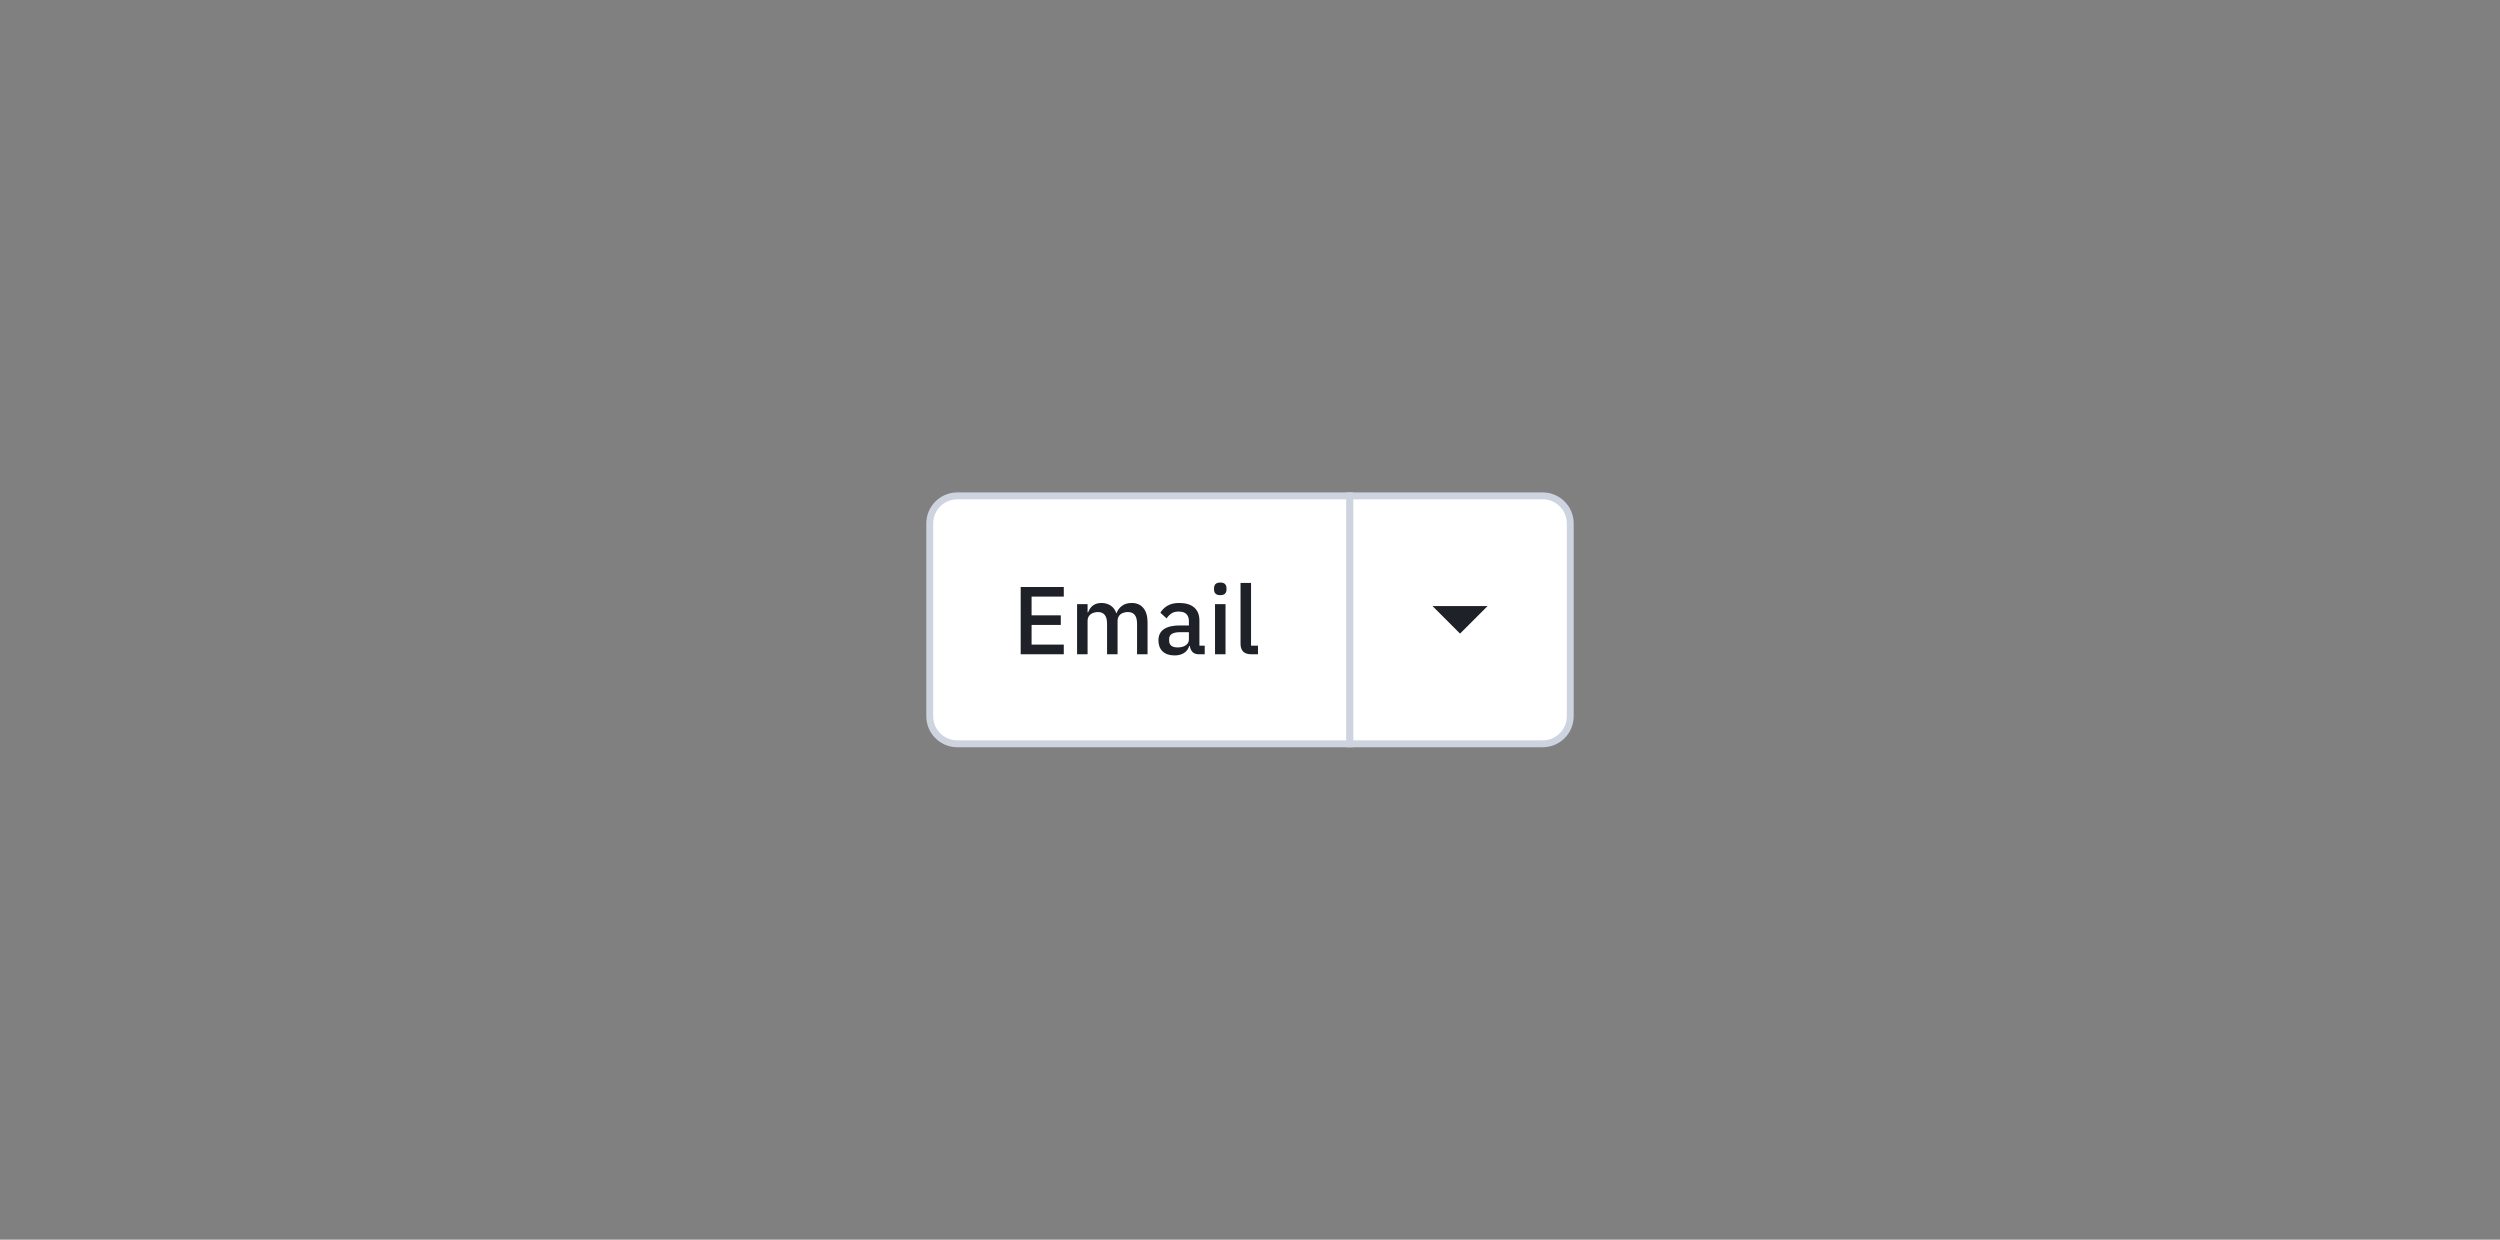
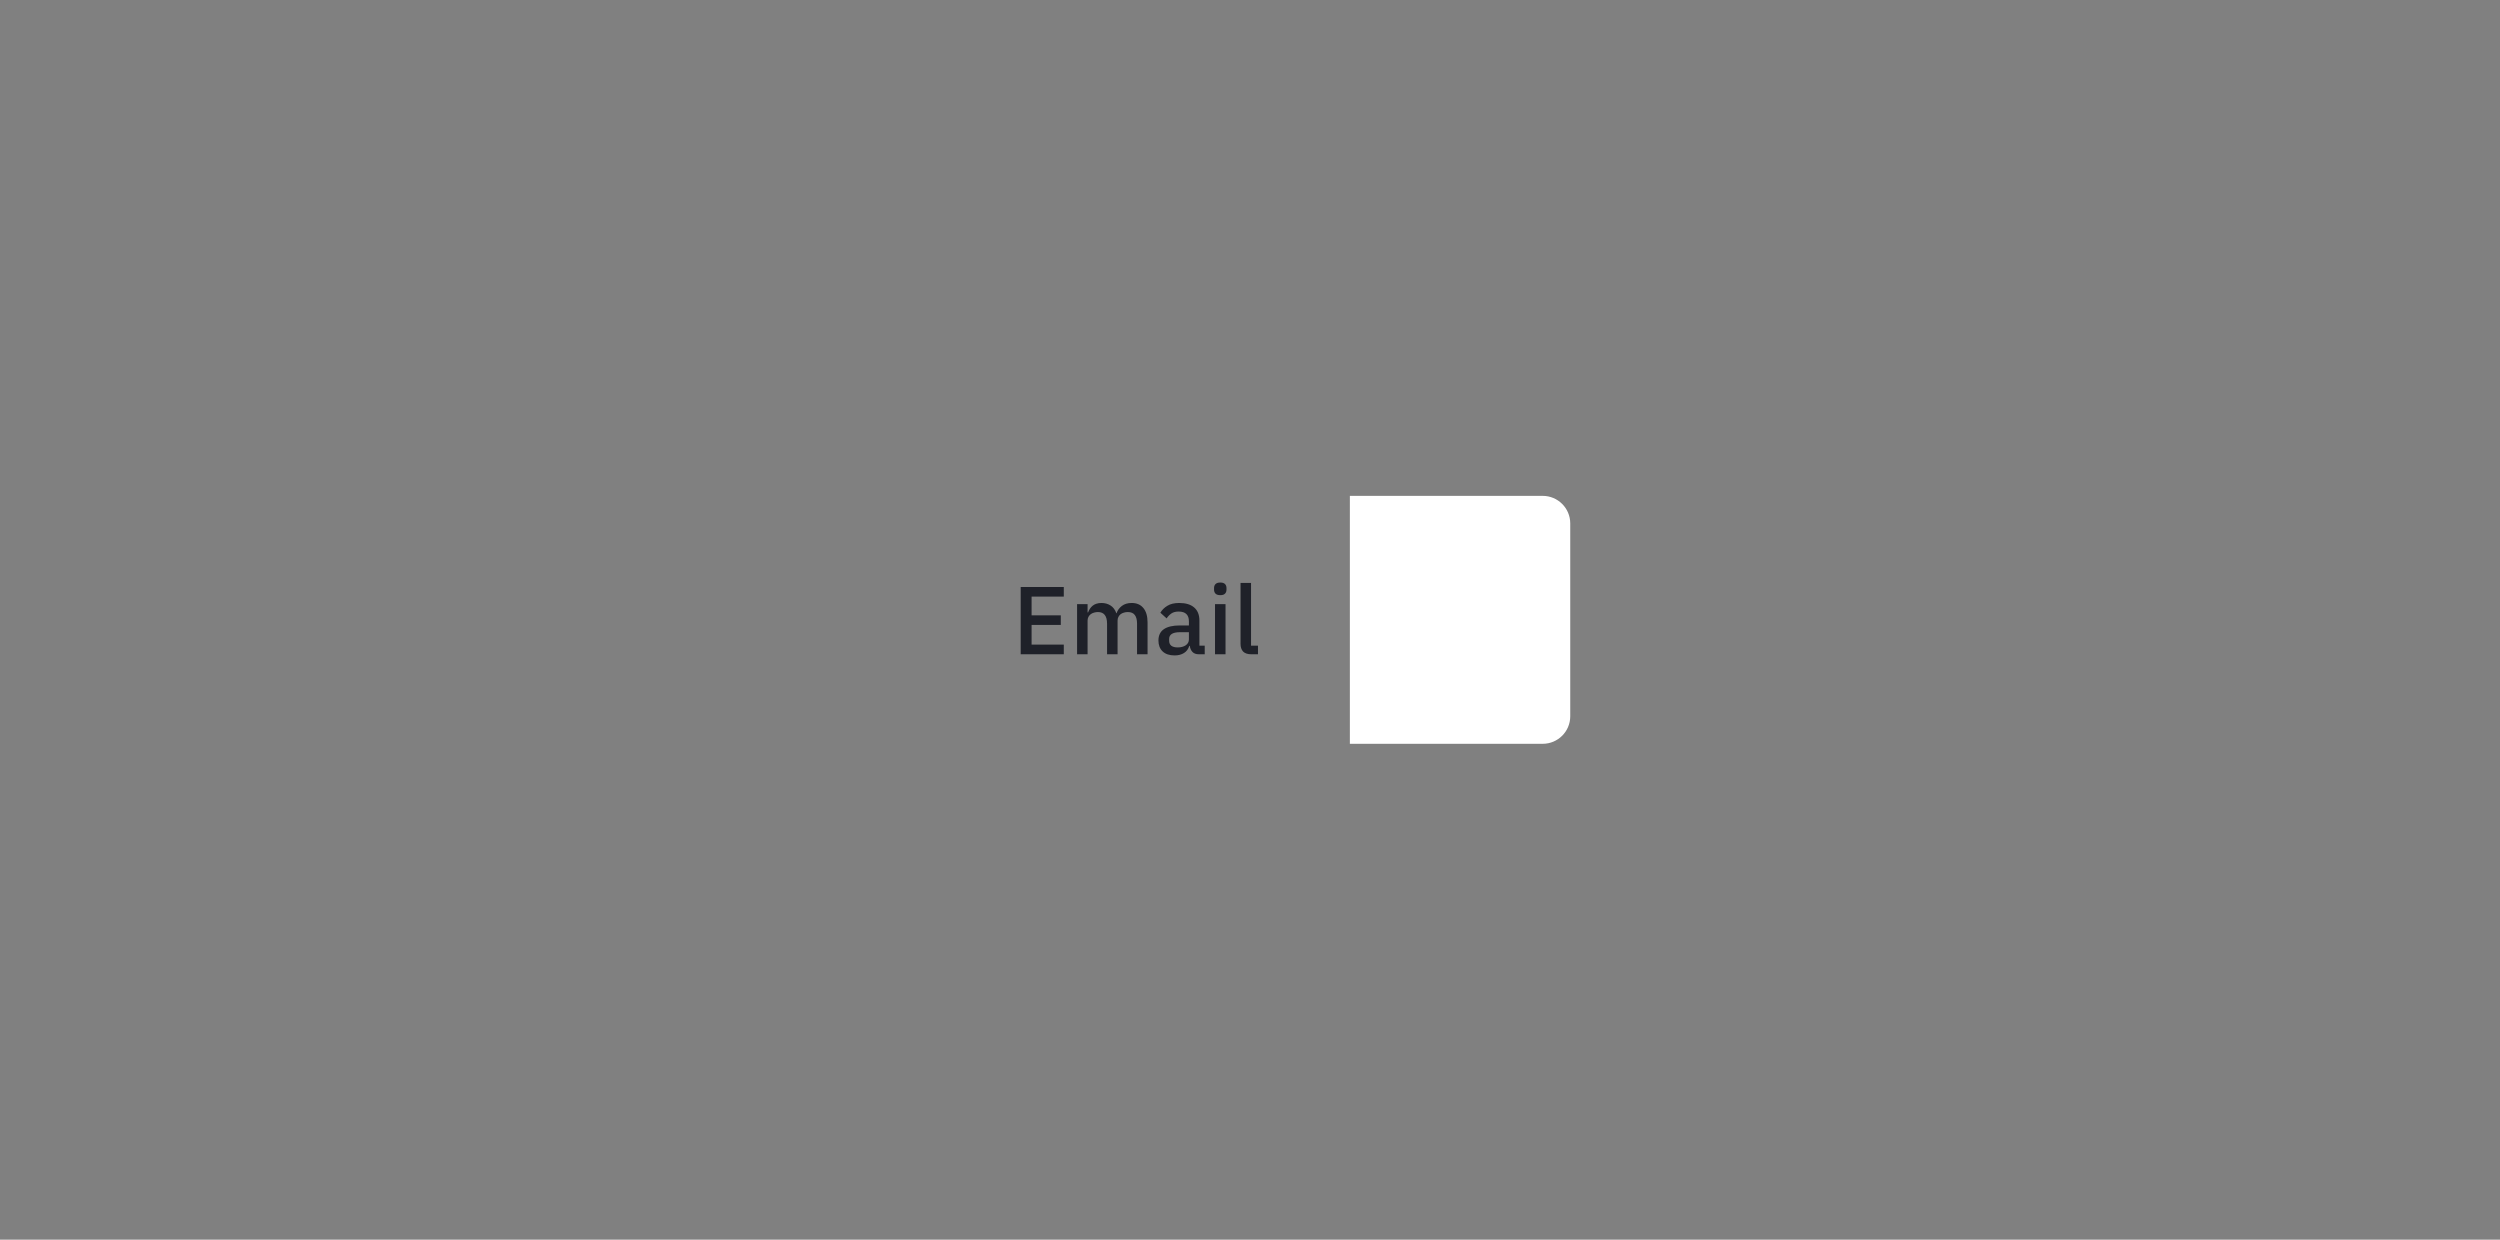
<svg xmlns="http://www.w3.org/2000/svg" width="363" height="180" viewBox="0 0 363 180" fill="none">
  <rect x="0" y="0" width="363" height="180" fill="#808080" stroke="none" />
-   <path d="M135 76C135 73.791 136.791 72 139 72H196V108H139C136.791 108 135 106.209 135 104V76Z" fill="white" />
-   <path d="M135 76C135 73.791 136.791 72 139 72H196V108H139C136.791 108 135 106.209 135 104V76Z" stroke="#CED3E0" />
  <path d="M148.204 95V85.228H154.462V86.628H149.786V89.344H154.028V90.744H149.786V93.6H154.462V95H148.204ZM156.391 95V87.72H157.917V88.924H157.987C158.061 88.737 158.15 88.56 158.253 88.392C158.365 88.224 158.495 88.079 158.645 87.958C158.803 87.827 158.985 87.729 159.191 87.664C159.405 87.589 159.653 87.552 159.933 87.552C160.427 87.552 160.866 87.673 161.249 87.916C161.631 88.159 161.911 88.532 162.089 89.036H162.131C162.261 88.625 162.513 88.275 162.887 87.986C163.26 87.697 163.741 87.552 164.329 87.552C165.057 87.552 165.621 87.799 166.023 88.294C166.424 88.779 166.625 89.475 166.625 90.38V95H165.099V90.562C165.099 90.002 164.991 89.582 164.777 89.302C164.562 89.013 164.221 88.868 163.755 88.868C163.559 88.868 163.372 88.896 163.195 88.952C163.017 88.999 162.859 89.073 162.719 89.176C162.588 89.279 162.481 89.409 162.397 89.568C162.313 89.727 162.271 89.909 162.271 90.114V95H160.745V90.562C160.745 89.433 160.301 88.868 159.415 88.868C159.228 88.868 159.041 88.896 158.855 88.952C158.677 88.999 158.519 89.073 158.379 89.176C158.239 89.279 158.127 89.409 158.043 89.568C157.959 89.727 157.917 89.909 157.917 90.114V95H156.391ZM174.071 95C173.669 95 173.361 94.888 173.147 94.664C172.932 94.431 172.801 94.137 172.755 93.782H172.685C172.545 94.239 172.288 94.585 171.915 94.818C171.541 95.051 171.089 95.168 170.557 95.168C169.801 95.168 169.217 94.972 168.807 94.58C168.405 94.188 168.205 93.661 168.205 92.998C168.205 92.27 168.466 91.724 168.989 91.36C169.521 90.996 170.295 90.814 171.313 90.814H172.629V90.198C172.629 89.75 172.507 89.405 172.265 89.162C172.022 88.919 171.644 88.798 171.131 88.798C170.701 88.798 170.351 88.891 170.081 89.078C169.81 89.265 169.581 89.503 169.395 89.792L168.485 88.966C168.727 88.555 169.068 88.219 169.507 87.958C169.945 87.687 170.519 87.552 171.229 87.552C172.171 87.552 172.895 87.771 173.399 88.21C173.903 88.649 174.155 89.279 174.155 90.1V93.754H174.925V95H174.071ZM170.991 94.006C171.467 94.006 171.859 93.903 172.167 93.698C172.475 93.483 172.629 93.199 172.629 92.844V91.794H171.341C170.286 91.794 169.759 92.121 169.759 92.774V93.026C169.759 93.353 169.866 93.6 170.081 93.768C170.305 93.927 170.608 94.006 170.991 94.006ZM177.19 86.418C176.873 86.418 176.639 86.343 176.49 86.194C176.35 86.045 176.28 85.853 176.28 85.62V85.382C176.28 85.149 176.35 84.957 176.49 84.808C176.639 84.659 176.873 84.584 177.19 84.584C177.507 84.584 177.736 84.659 177.876 84.808C178.016 84.957 178.086 85.149 178.086 85.382V85.62C178.086 85.853 178.016 86.045 177.876 86.194C177.736 86.343 177.507 86.418 177.19 86.418ZM176.42 87.72H177.946V95H176.42V87.72ZM181.679 95C181.157 95 180.765 94.869 180.503 94.608C180.251 94.337 180.125 93.964 180.125 93.488V84.64H181.651V93.754H182.659V95H181.679Z" fill="#1F2129" />
  <path d="M196 72H224C226.209 72 228 73.791 228 76V104C228 106.209 226.209 108 224 108H196V72Z" fill="white" />
-   <path d="M196 72H224C226.209 72 228 73.791 228 76V104C228 106.209 226.209 108 224 108H196V72Z" stroke="#CED3E0" />
-   <path d="M212 92L216 88L208 88L212 92Z" fill="#1F2129" />
</svg>